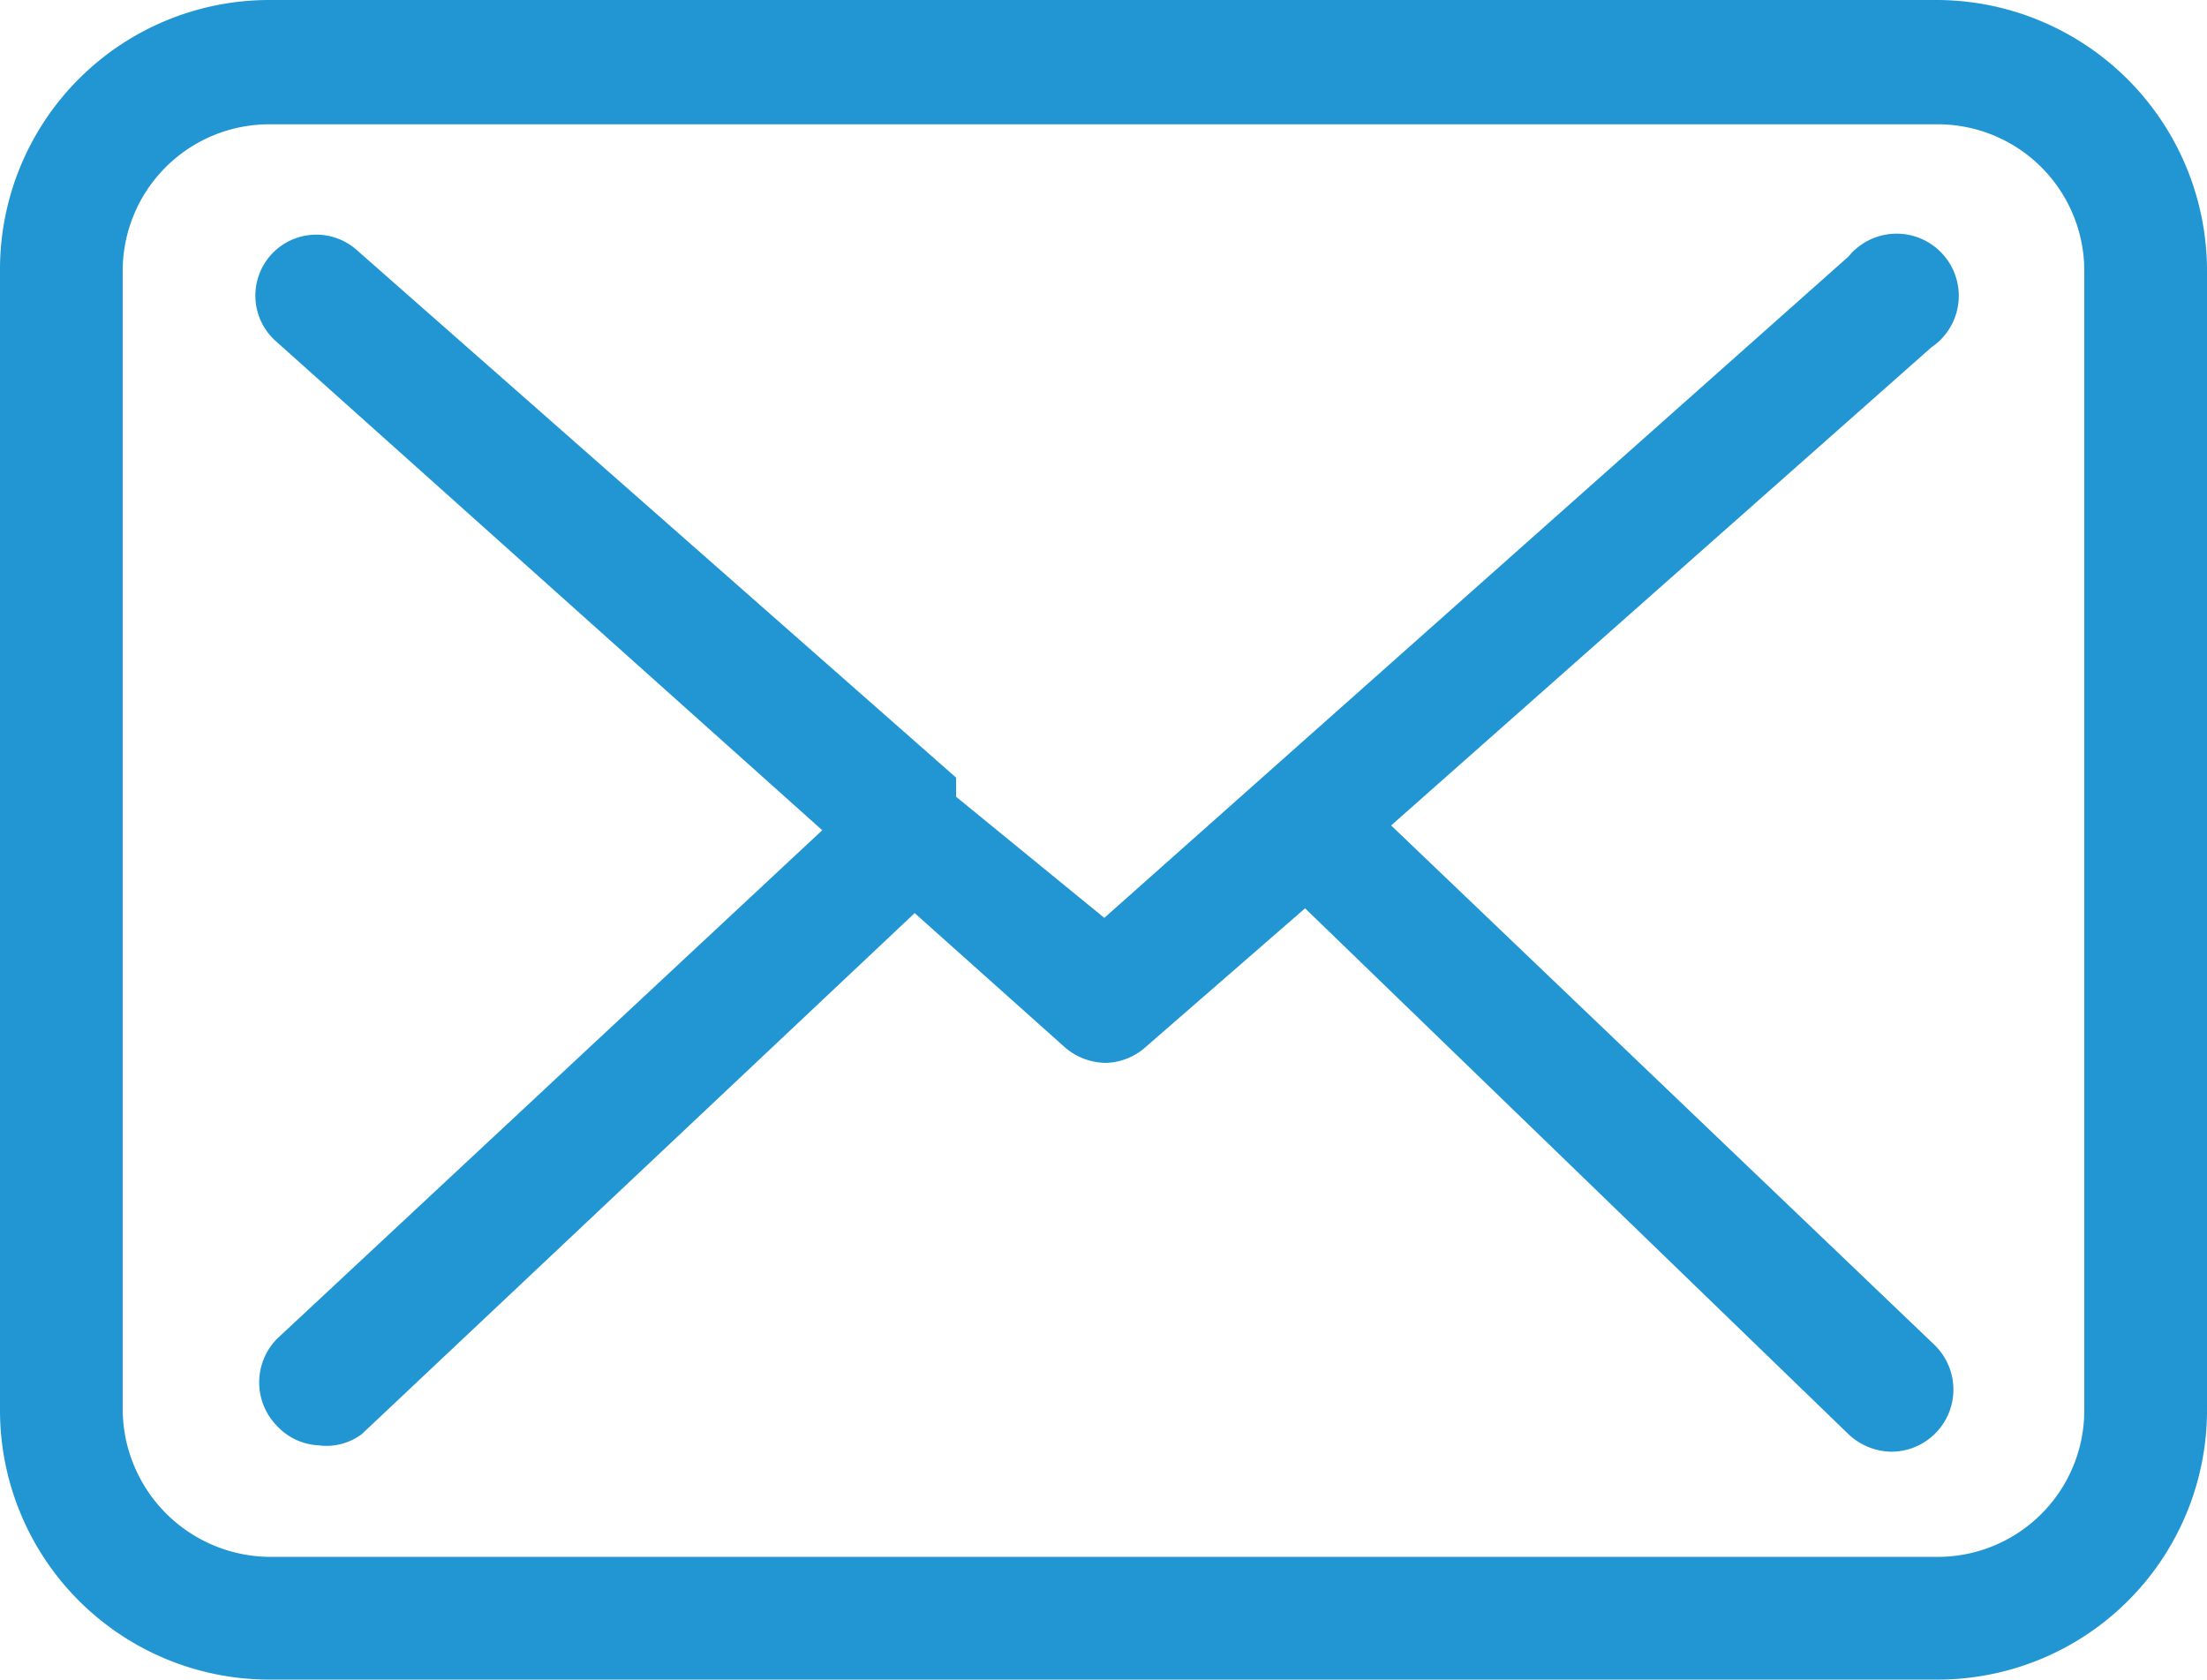
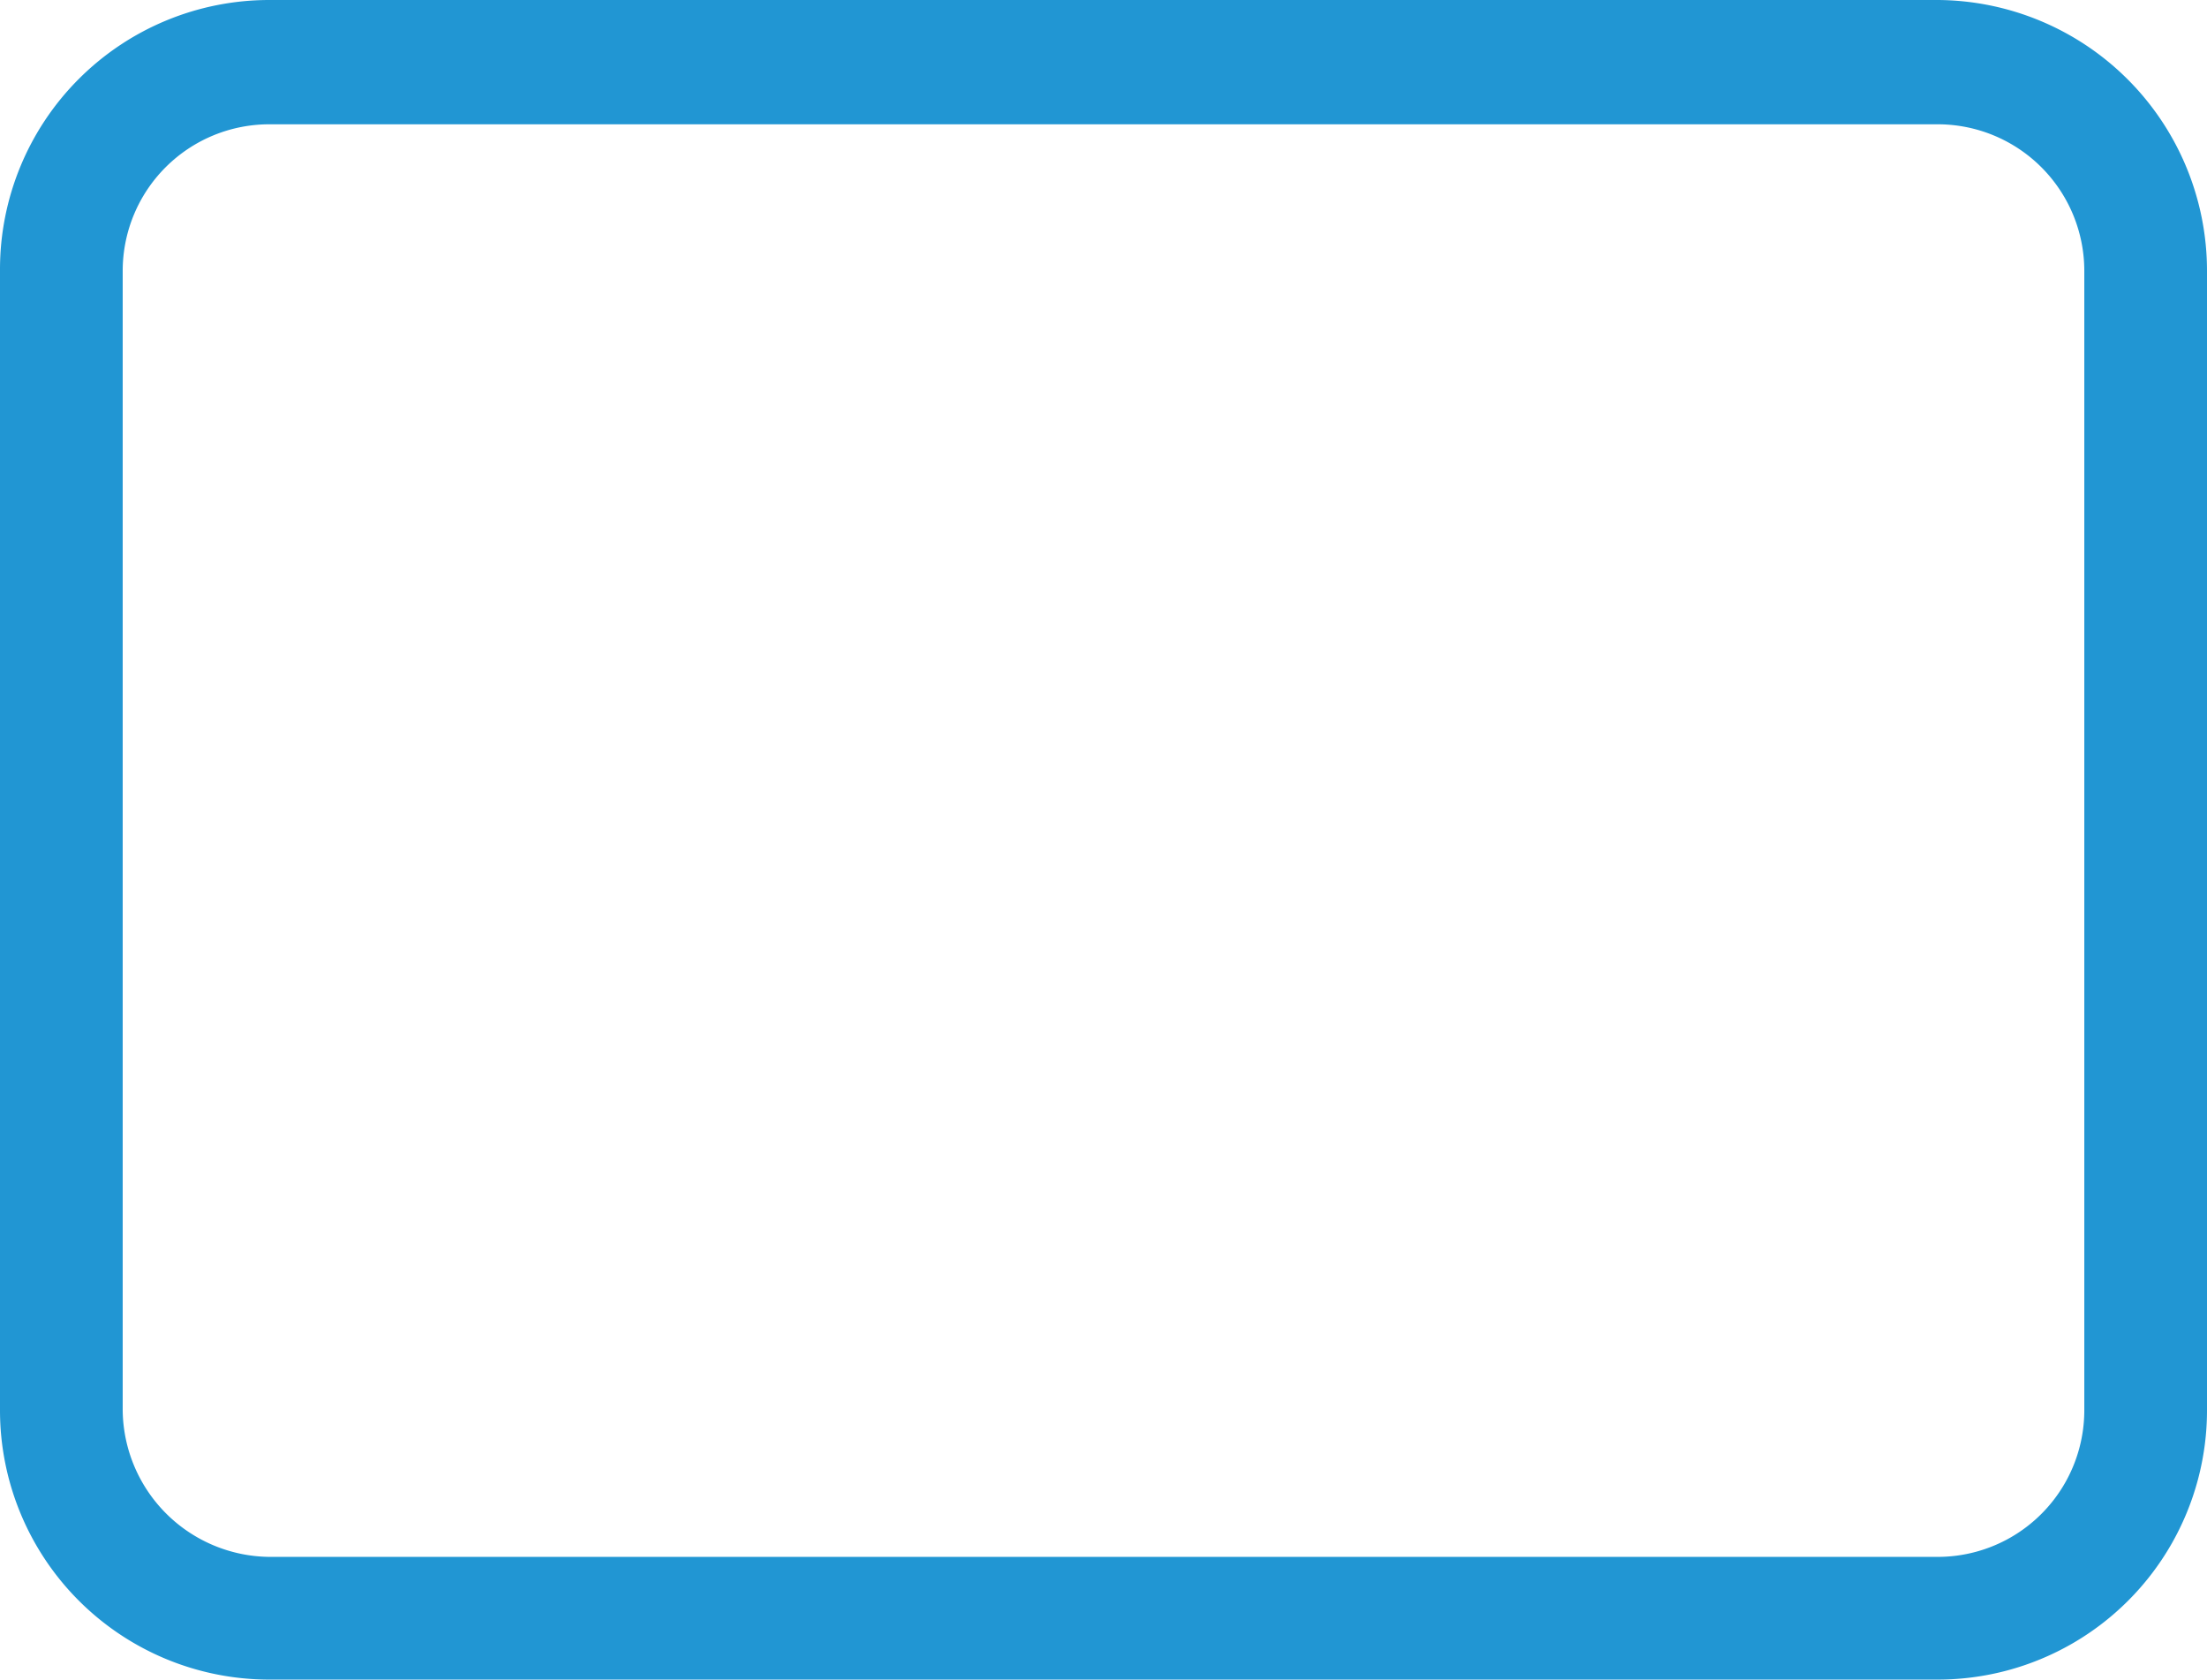
<svg xmlns="http://www.w3.org/2000/svg" width="13.85" height="10.54" viewBox="0 0 13.85 10.54">
  <defs>
    <style>.a{fill:#2196d3;}</style>
  </defs>
  <title>contacts-email</title>
  <path class="a" d="M13.08,8.85a.92.92,0,0,1-.92.92H1.69a.93.93,0,0,1-.92-.92V1.7A.92.92,0,0,1,1.69.78H12.16a.92.92,0,0,1,.92.92V8.85ZM12.16,0H1.69A1.69,1.69,0,0,0,0,1.69V8.85a1.69,1.69,0,0,0,1.69,1.69H12.16a1.69,1.69,0,0,0,1.69-1.69V1.7A1.7,1.7,0,0,0,12.16,0" />
-   <path class="a" d="M8.73,5.18l3.39-3a.39.39,0,1,0-.52-.57L6.93,5.76,6,5H6L6,4.88,2.24,1.57a.38.38,0,1,0-.51.57L5.16,5.21,1.74,8.4a.39.39,0,0,0,0,.55A.38.38,0,0,0,2,9.07.37.37,0,0,0,2.27,9L5.74,5.73l.94.84a.4.4,0,0,0,.26.1.39.39,0,0,0,.25-.1l1-.87L11.6,9a.4.4,0,0,0,.27.11.39.39,0,0,0,.27-.67Z" />
</svg>